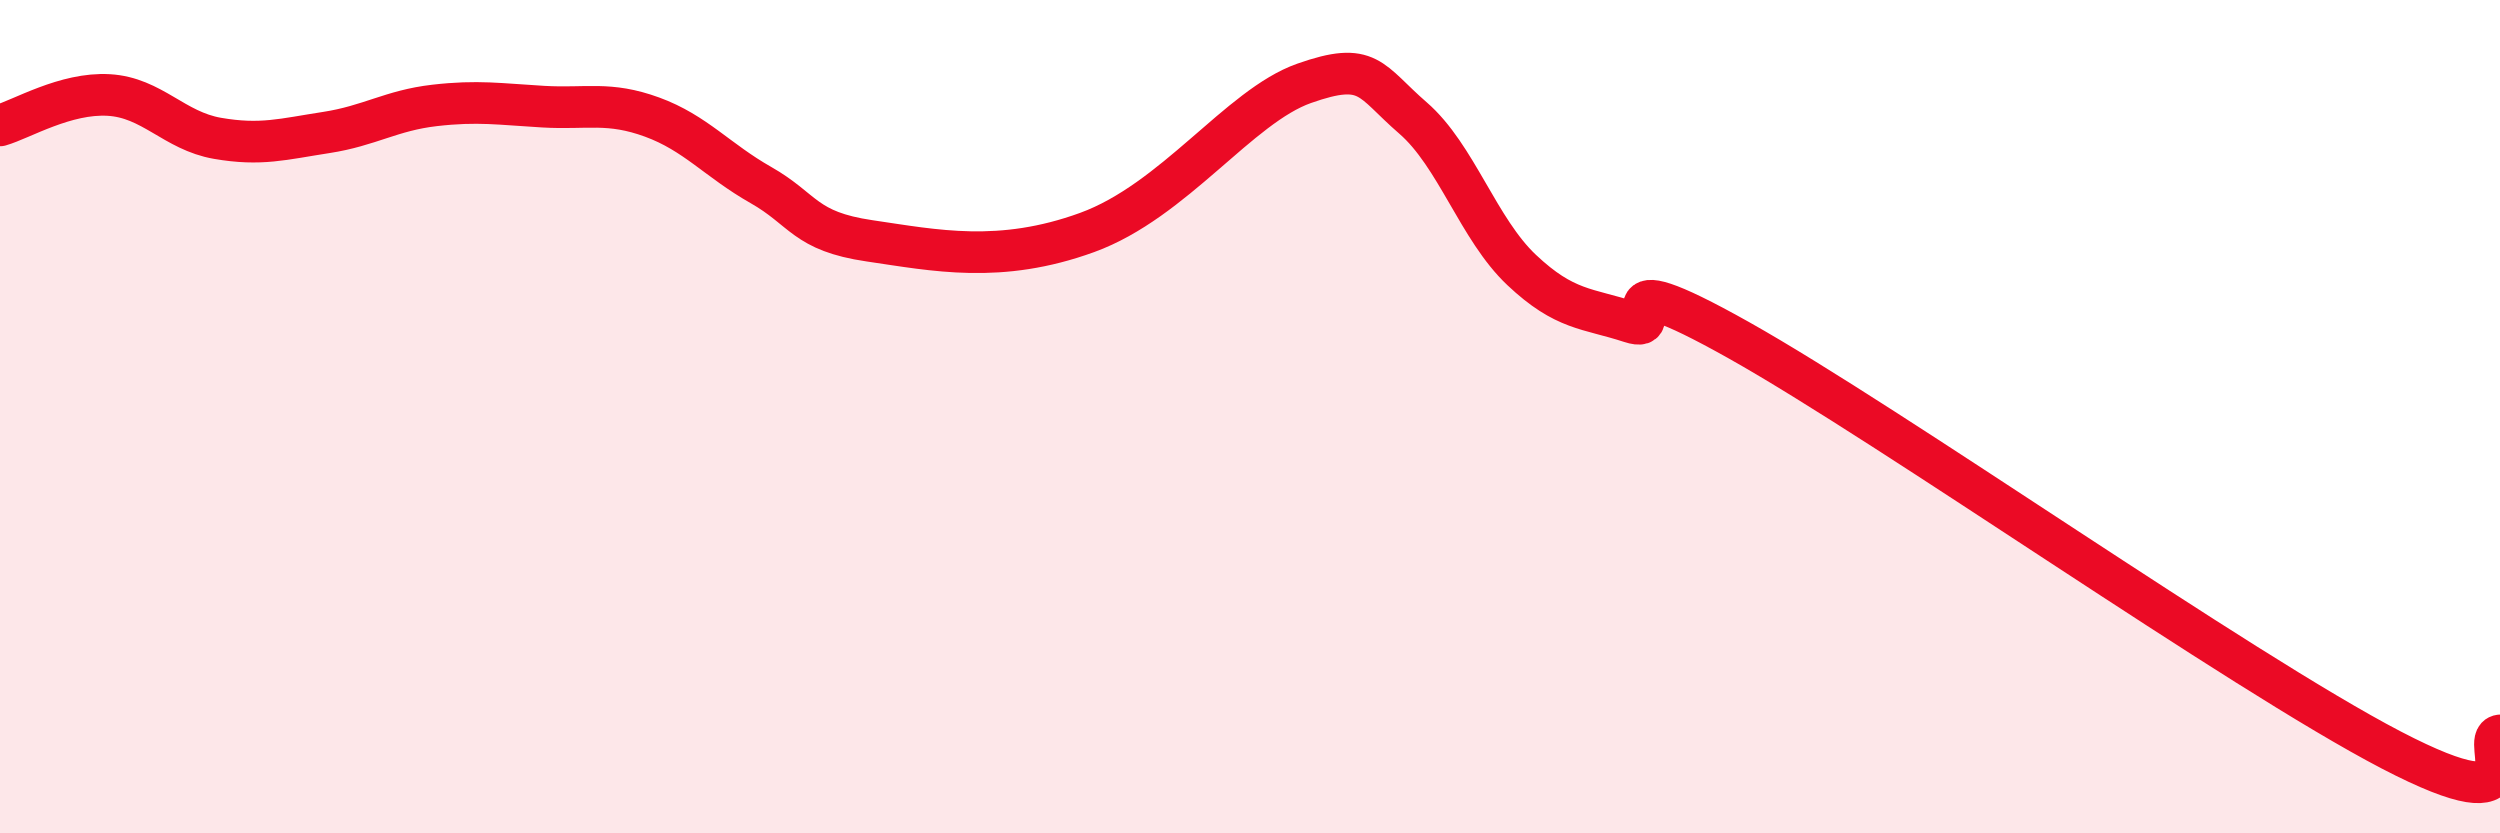
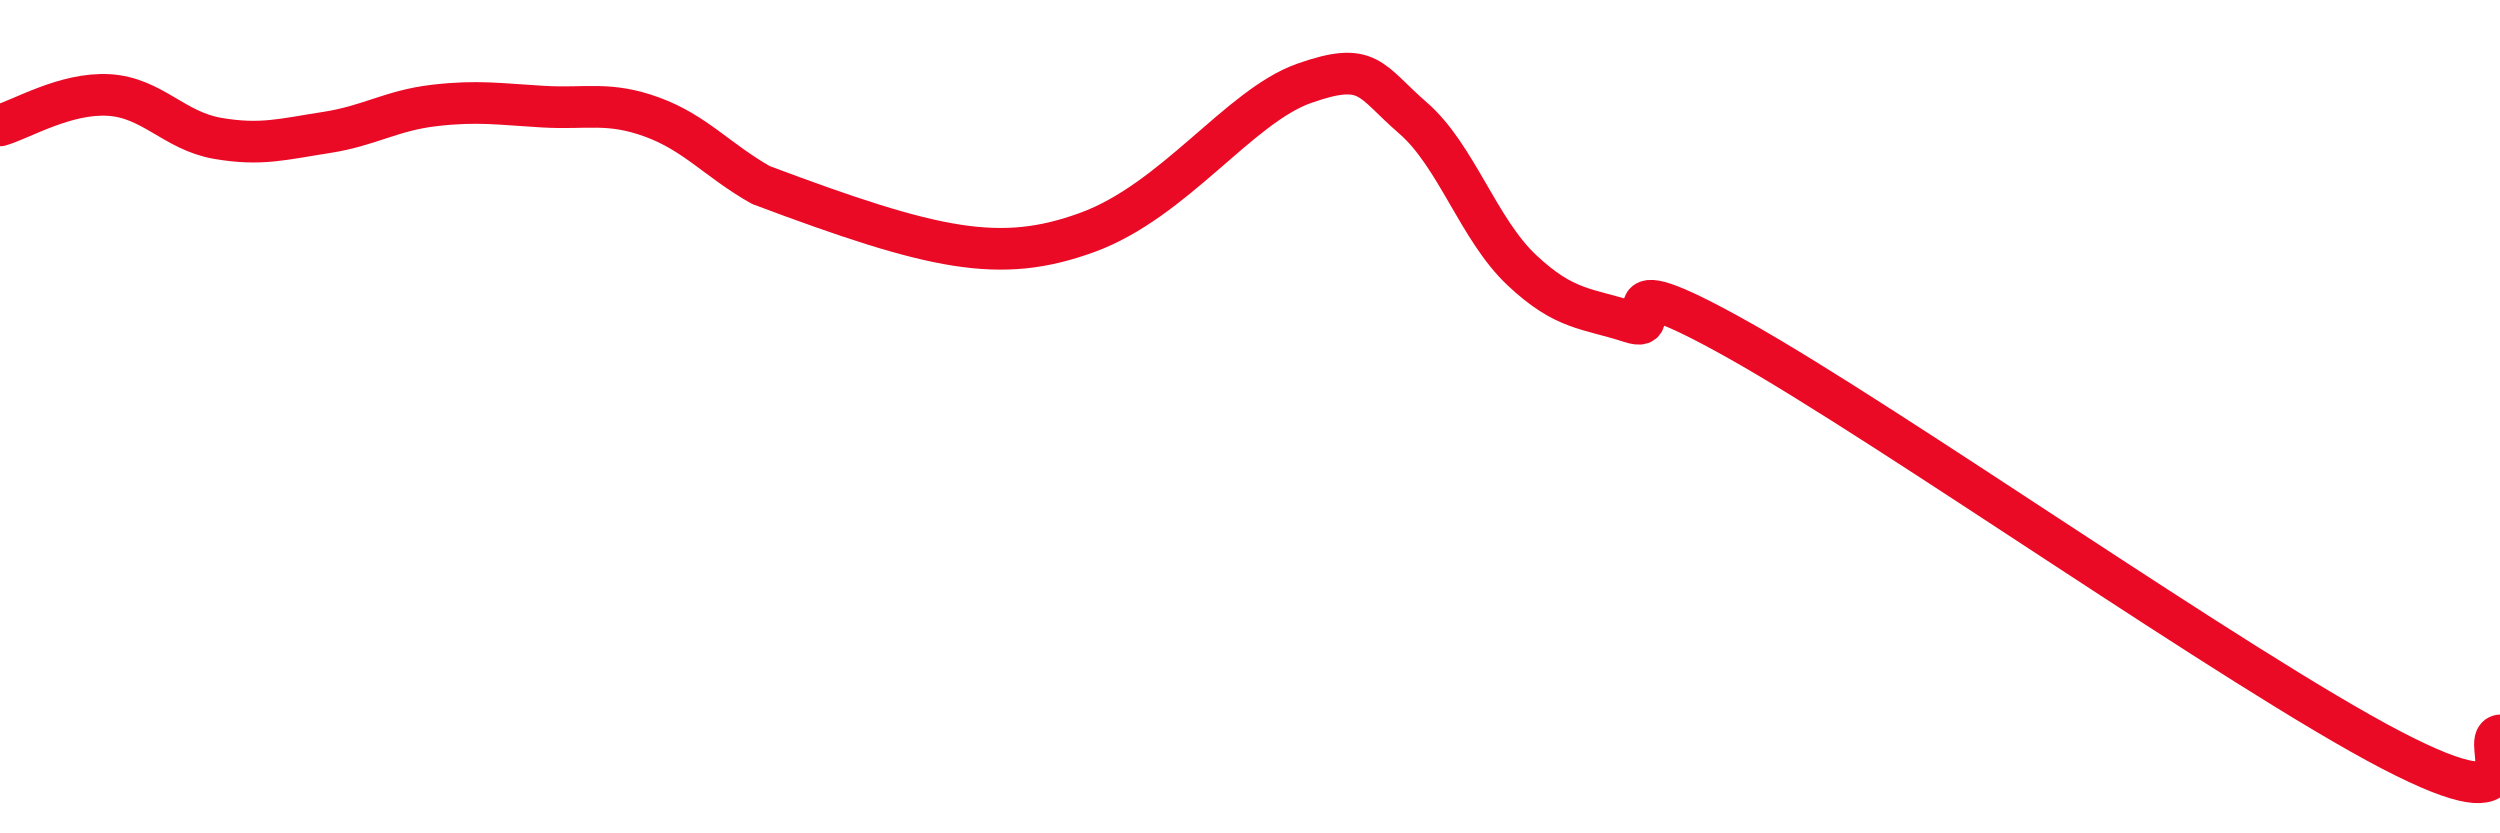
<svg xmlns="http://www.w3.org/2000/svg" width="60" height="20" viewBox="0 0 60 20">
-   <path d="M 0,3.01 C 0.52,2.86 1.57,2.22 2.61,2.28 C 3.65,2.34 4.18,3.14 5.22,3.32 C 6.26,3.5 6.79,3.34 7.83,3.18 C 8.87,3.02 9.39,2.65 10.43,2.53 C 11.47,2.41 12,2.5 13.04,2.56 C 14.08,2.62 14.61,2.43 15.65,2.81 C 16.69,3.19 17.22,3.85 18.26,4.44 C 19.3,5.03 19.3,5.55 20.87,5.78 C 22.44,6.01 24,6.34 26.09,5.58 C 28.18,4.82 29.74,2.55 31.3,2 C 32.86,1.45 32.87,1.93 33.91,2.83 C 34.95,3.73 35.48,5.5 36.52,6.48 C 37.56,7.46 38.09,7.39 39.13,7.73 C 40.17,8.07 38.09,6.12 41.74,8.17 C 45.39,10.22 53.74,16.1 57.39,18 C 61.04,19.9 59.48,17.72 60,17.65L60 20L0 20Z" fill="#EB0A25" opacity="0.1" stroke-linecap="round" stroke-linejoin="round" />
-   <path d="M 0,3.01 C 0.52,2.86 1.57,2.22 2.61,2.28 C 3.65,2.34 4.18,3.14 5.22,3.32 C 6.26,3.5 6.79,3.34 7.83,3.18 C 8.87,3.02 9.39,2.65 10.43,2.53 C 11.47,2.41 12,2.5 13.04,2.56 C 14.08,2.62 14.61,2.43 15.65,2.81 C 16.69,3.19 17.22,3.85 18.26,4.44 C 19.3,5.03 19.3,5.55 20.87,5.78 C 22.44,6.01 24,6.34 26.09,5.58 C 28.18,4.82 29.74,2.55 31.3,2 C 32.86,1.45 32.87,1.93 33.91,2.83 C 34.95,3.73 35.48,5.5 36.52,6.48 C 37.56,7.46 38.09,7.39 39.13,7.73 C 40.17,8.07 38.09,6.12 41.74,8.17 C 45.39,10.22 53.74,16.1 57.39,18 C 61.04,19.9 59.48,17.72 60,17.65" stroke="#EB0A25" stroke-width="1" fill="none" stroke-linecap="round" stroke-linejoin="round" />
+   <path d="M 0,3.01 C 0.52,2.86 1.57,2.22 2.61,2.28 C 3.65,2.34 4.18,3.14 5.22,3.32 C 6.26,3.5 6.79,3.34 7.83,3.18 C 8.87,3.02 9.39,2.65 10.43,2.53 C 11.47,2.41 12,2.5 13.04,2.56 C 14.08,2.62 14.61,2.43 15.65,2.81 C 16.69,3.19 17.22,3.85 18.26,4.44 C 22.44,6.01 24,6.34 26.09,5.58 C 28.18,4.82 29.74,2.55 31.3,2 C 32.86,1.45 32.87,1.93 33.91,2.83 C 34.95,3.73 35.48,5.5 36.52,6.48 C 37.56,7.46 38.09,7.39 39.13,7.73 C 40.17,8.07 38.09,6.12 41.74,8.17 C 45.39,10.22 53.74,16.1 57.39,18 C 61.04,19.9 59.48,17.72 60,17.65" stroke="#EB0A25" stroke-width="1" fill="none" stroke-linecap="round" stroke-linejoin="round" />
</svg>